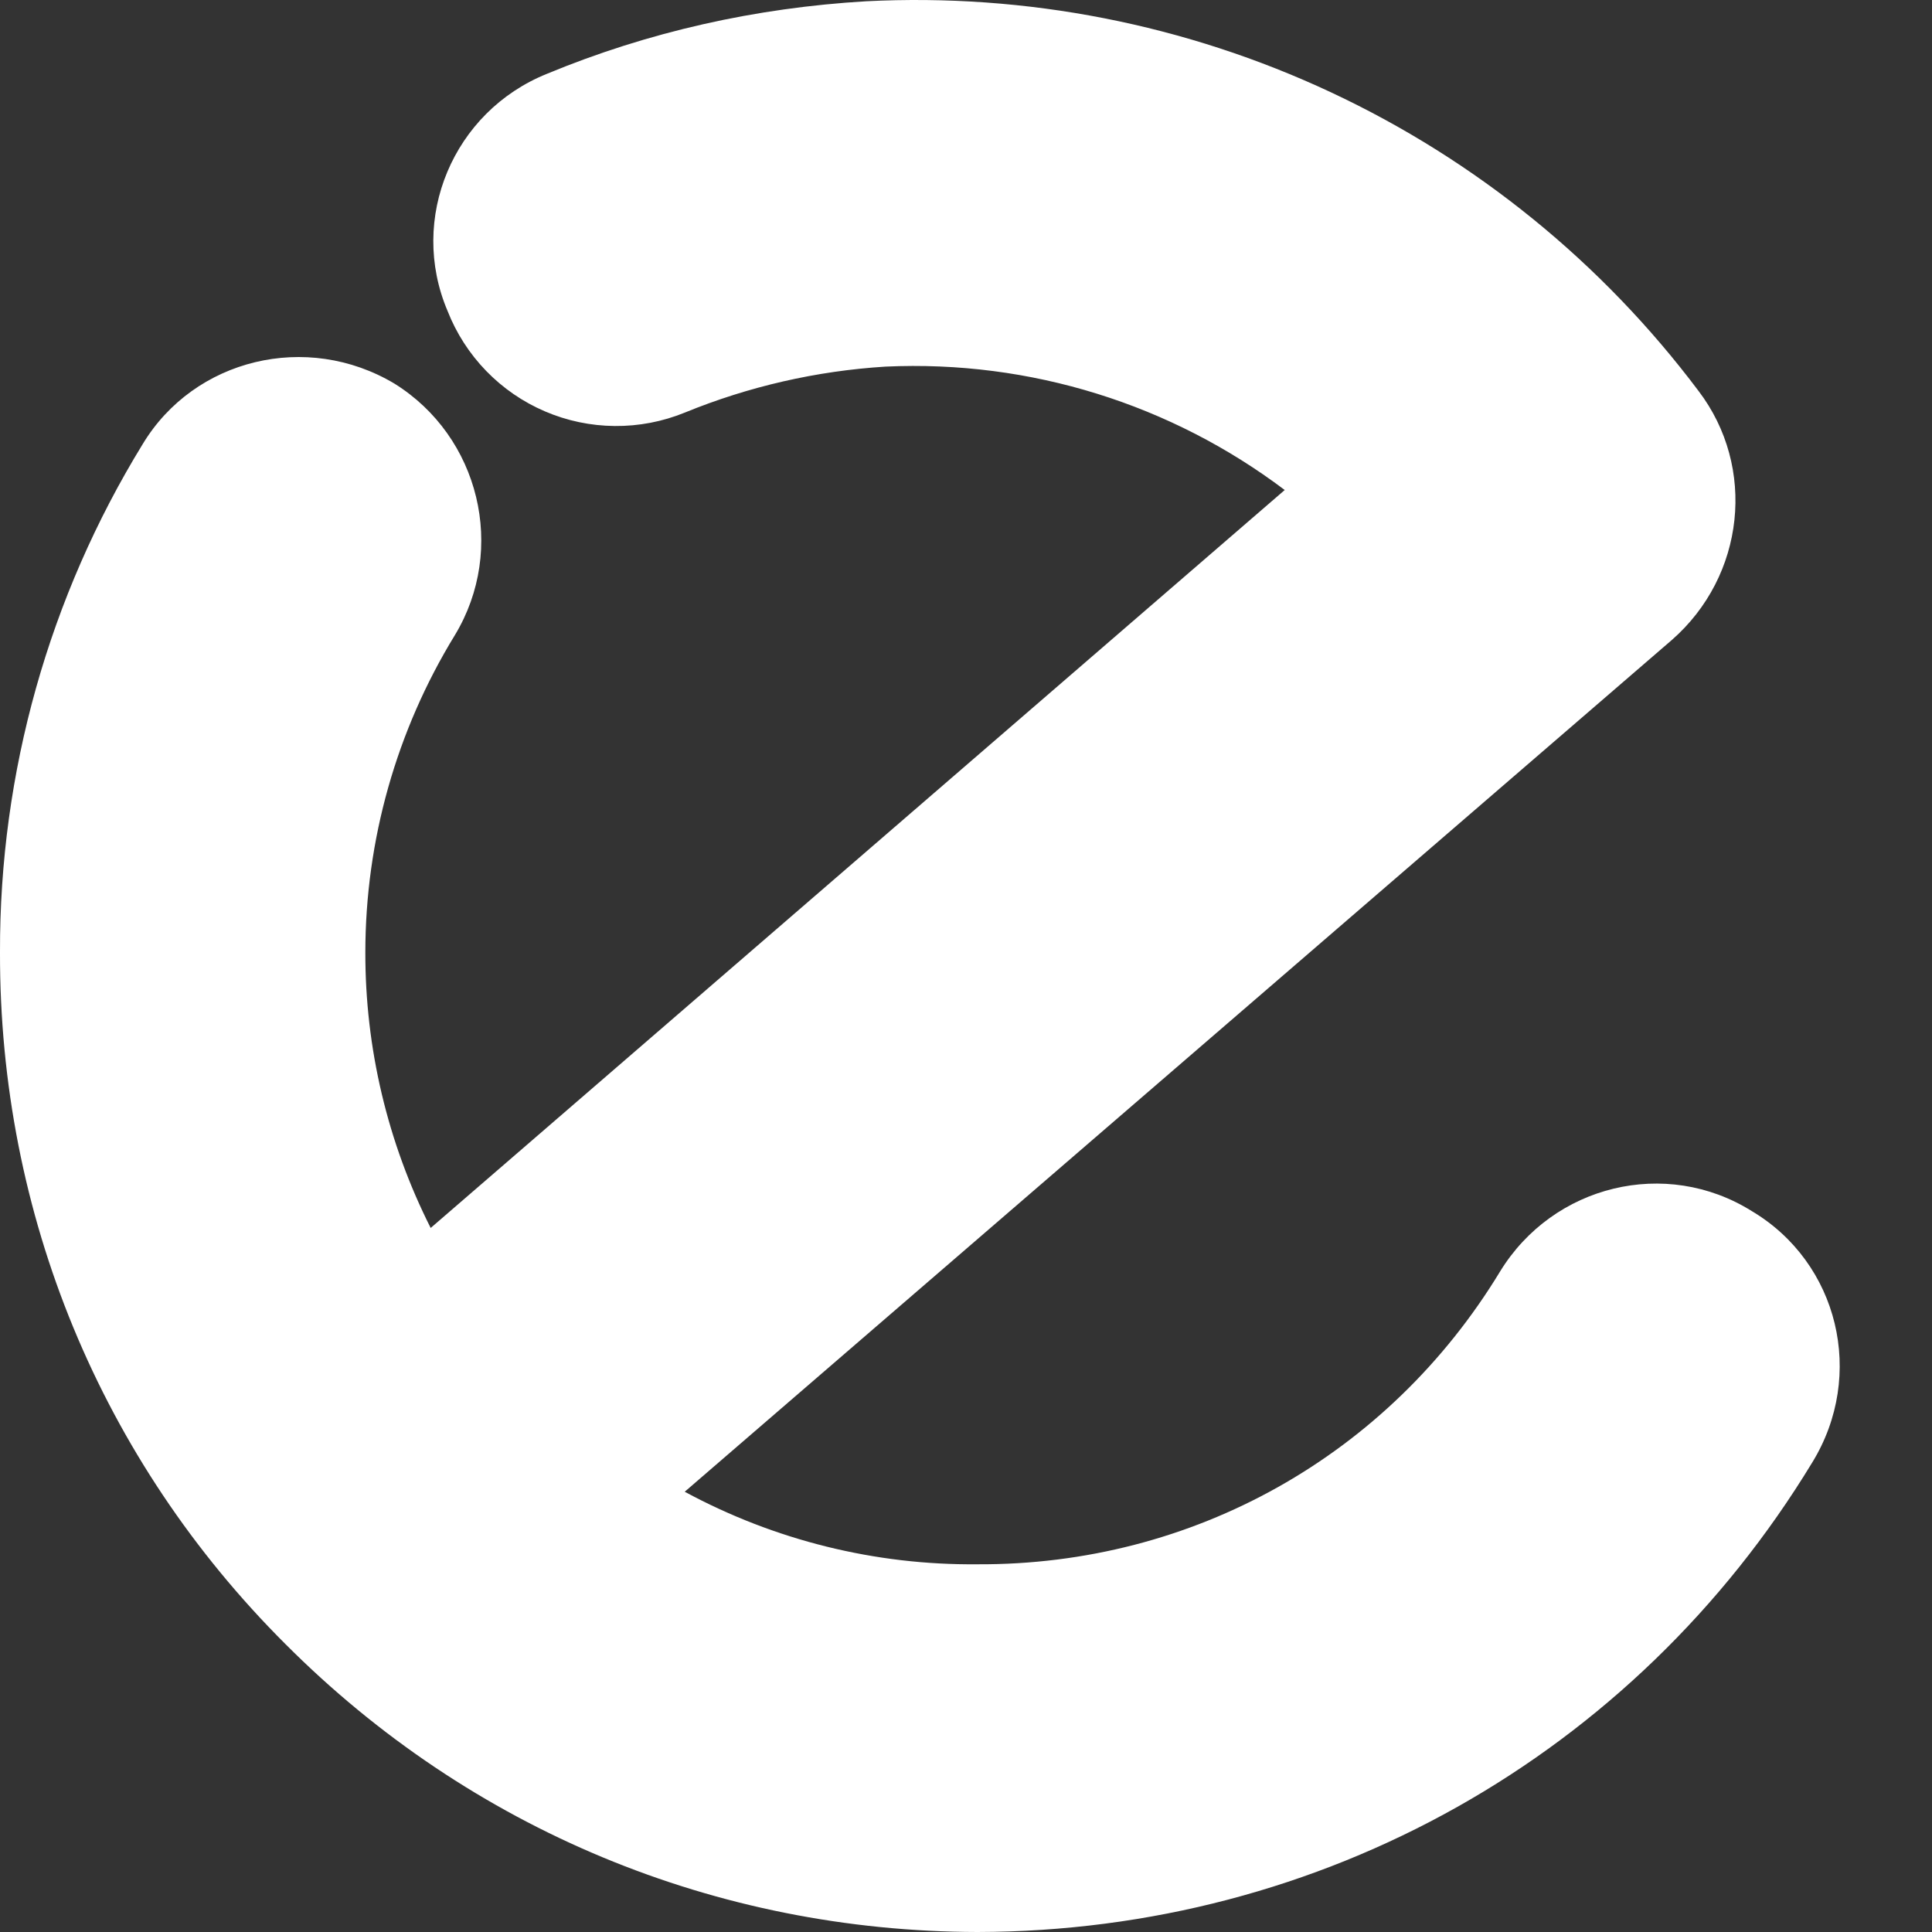
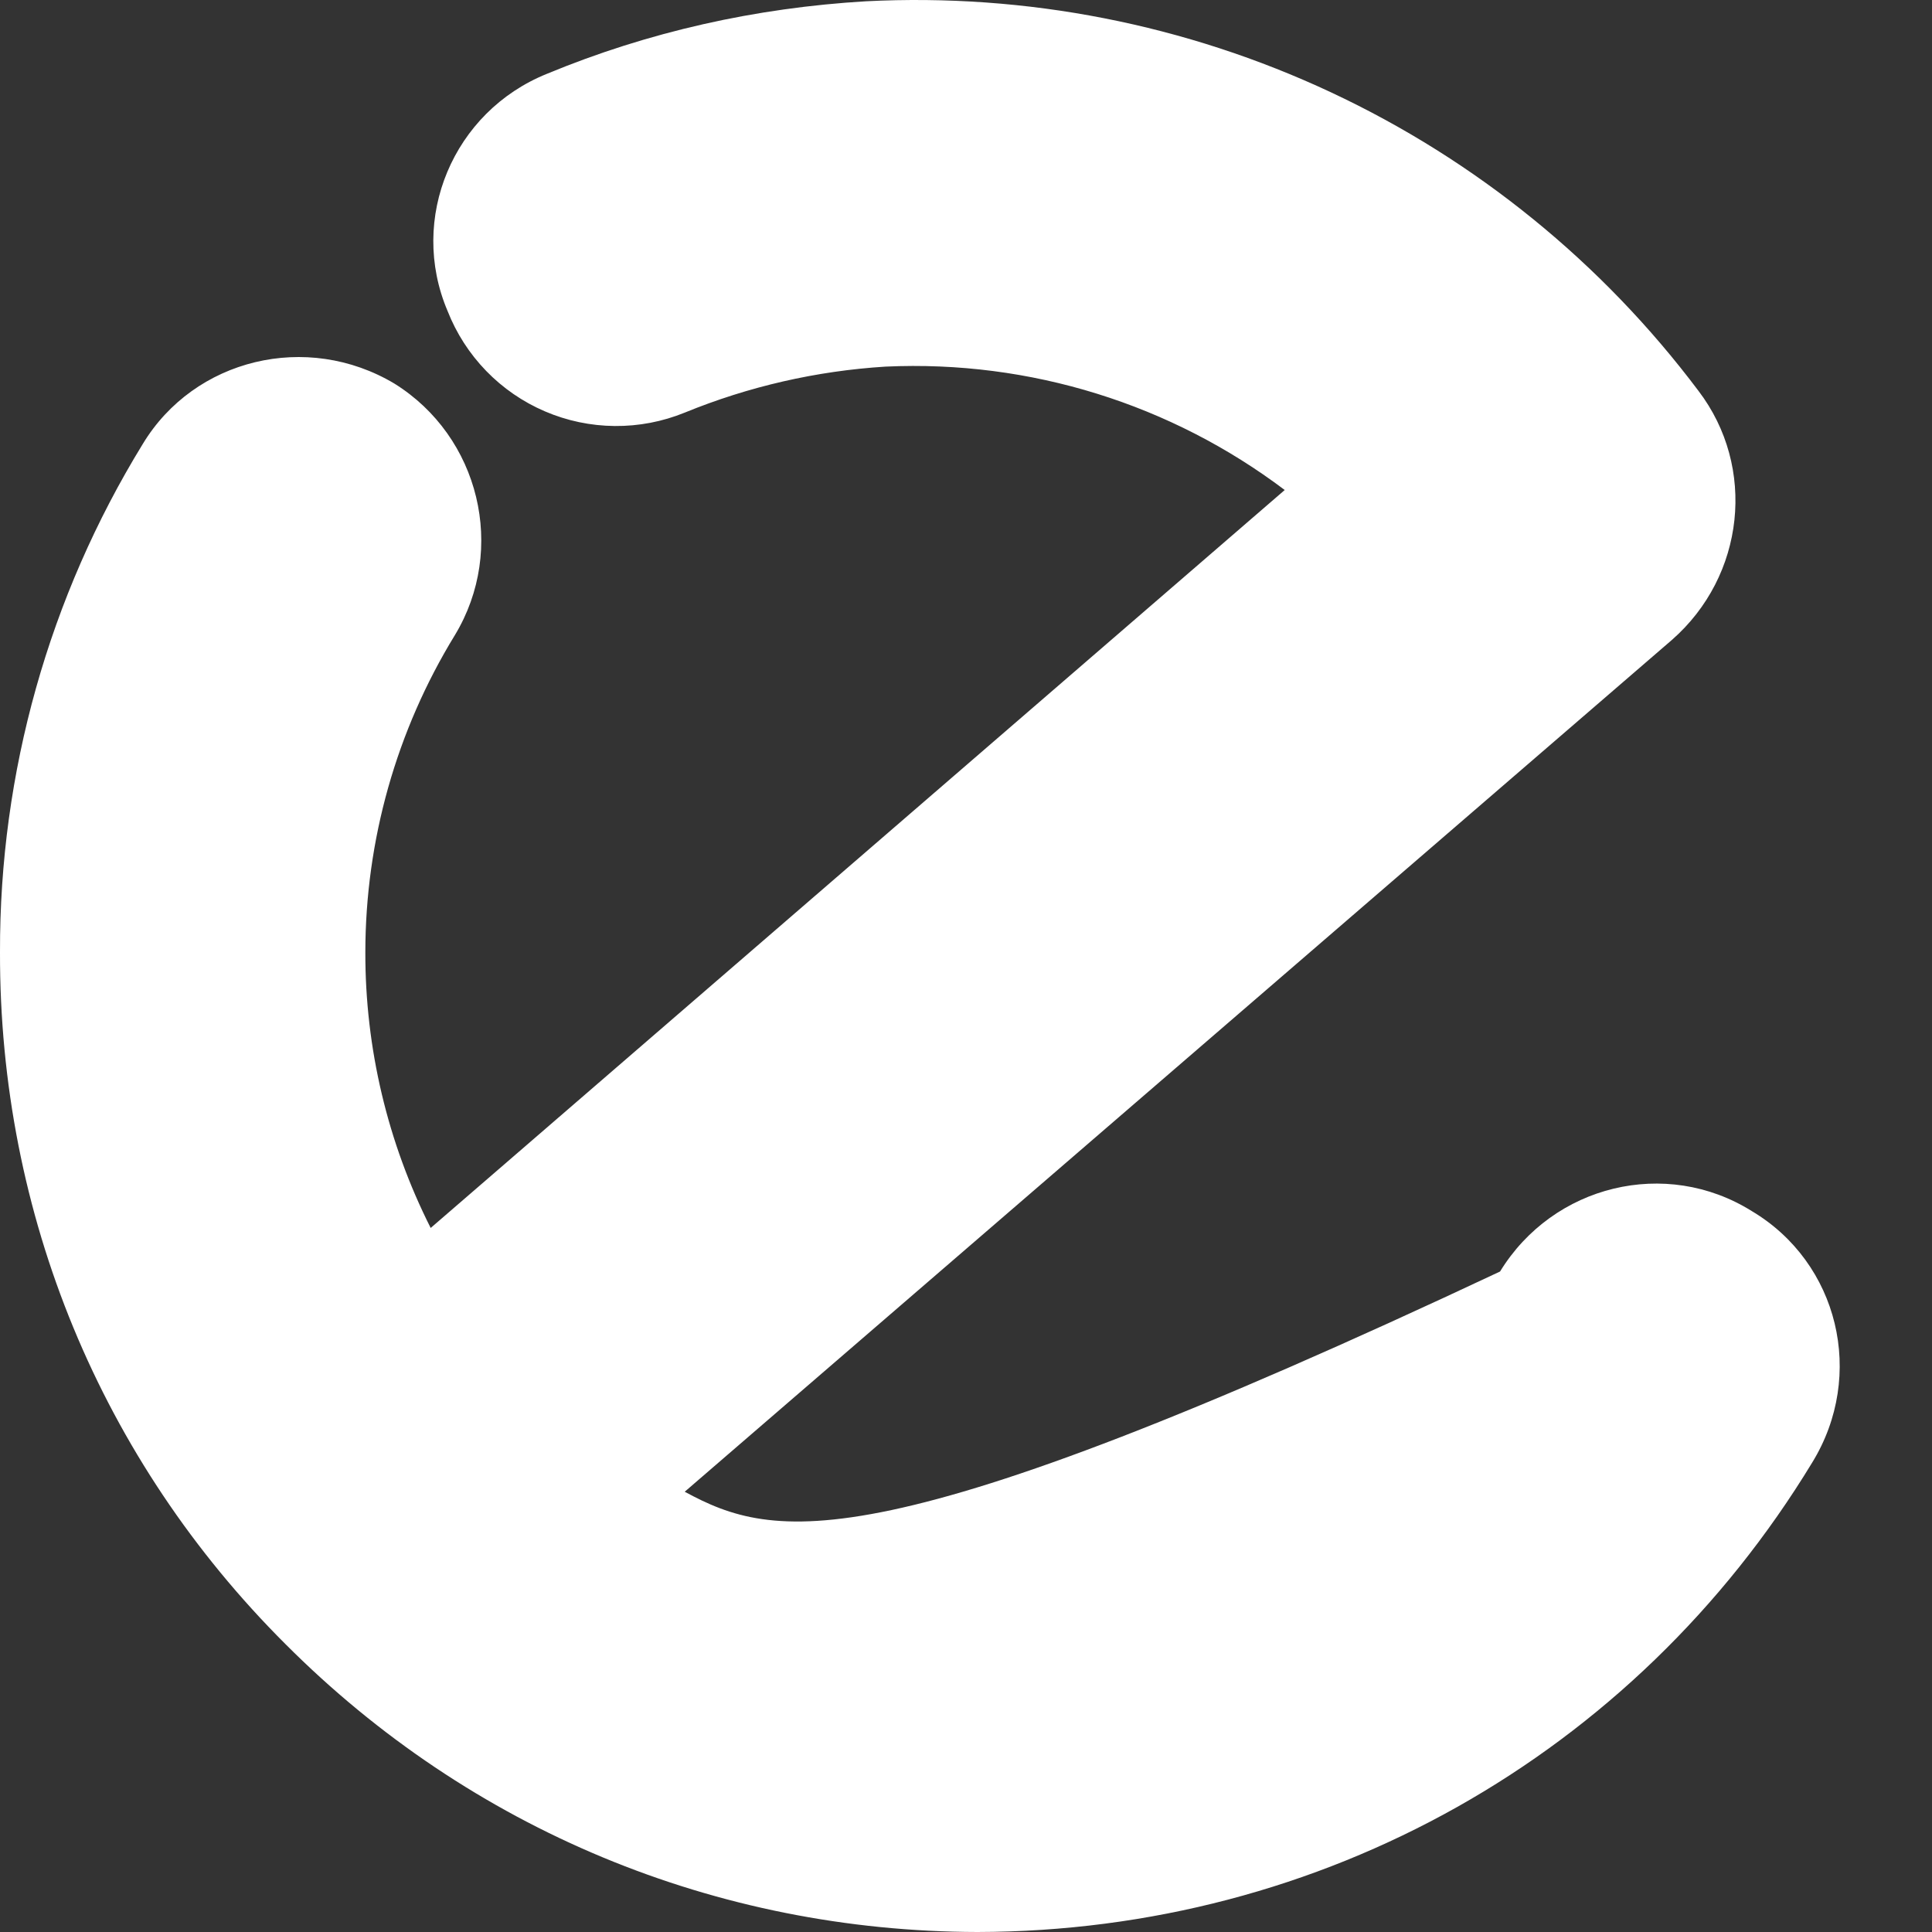
<svg xmlns="http://www.w3.org/2000/svg" width="100" height="100" viewBox="0 0 100 100" fill="none">
  <rect x="0" y="0" width="100" height="100" fill="#333333" stroke="none" />
-   <path d="M90.666 62.682C86.227 59.909 80.395 61.325 77.643 65.813C71.866 75.332 61.743 81.022 50.593 80.967C45.306 81.019 40.092 79.726 35.441 77.212L86.532 33.127C90.323 29.812 90.924 24.178 87.911 20.229C82.93 13.598 76.397 8.291 68.886 4.776C61.374 1.26 53.114 -0.357 44.832 0.066C39.117 0.402 33.552 1.647 28.301 3.824C23.451 5.783 21.131 11.313 23.167 16.098C23.621 17.254 24.3 18.308 25.165 19.2C26.03 20.092 27.063 20.803 28.205 21.292C29.346 21.782 30.574 22.039 31.816 22.05C33.058 22.062 34.29 21.826 35.441 21.357C38.752 20.002 42.263 19.198 45.834 18.976C53.346 18.631 60.628 20.933 66.497 25.363L22.292 63.559C20.058 59.132 18.899 54.241 18.91 49.282C18.915 43.492 20.518 37.815 23.543 32.877C26.239 28.424 24.823 22.595 20.412 19.853C15.884 17.151 10.055 18.565 7.388 22.984C2.532 30.894 -0.026 40 0 49.282C-0.033 62.866 5.233 75.58 14.776 85.099C24.359 94.703 37.074 99.971 50.593 100C68.41 99.969 84.58 90.879 93.797 75.705C96.579 71.182 95.163 65.353 90.666 62.682Z" fill="white" />
+   <path d="M90.666 62.682C86.227 59.909 80.395 61.325 77.643 65.813C45.306 81.019 40.092 79.726 35.441 77.212L86.532 33.127C90.323 29.812 90.924 24.178 87.911 20.229C82.93 13.598 76.397 8.291 68.886 4.776C61.374 1.26 53.114 -0.357 44.832 0.066C39.117 0.402 33.552 1.647 28.301 3.824C23.451 5.783 21.131 11.313 23.167 16.098C23.621 17.254 24.3 18.308 25.165 19.2C26.03 20.092 27.063 20.803 28.205 21.292C29.346 21.782 30.574 22.039 31.816 22.05C33.058 22.062 34.29 21.826 35.441 21.357C38.752 20.002 42.263 19.198 45.834 18.976C53.346 18.631 60.628 20.933 66.497 25.363L22.292 63.559C20.058 59.132 18.899 54.241 18.91 49.282C18.915 43.492 20.518 37.815 23.543 32.877C26.239 28.424 24.823 22.595 20.412 19.853C15.884 17.151 10.055 18.565 7.388 22.984C2.532 30.894 -0.026 40 0 49.282C-0.033 62.866 5.233 75.58 14.776 85.099C24.359 94.703 37.074 99.971 50.593 100C68.41 99.969 84.58 90.879 93.797 75.705C96.579 71.182 95.163 65.353 90.666 62.682Z" fill="white" />
</svg>